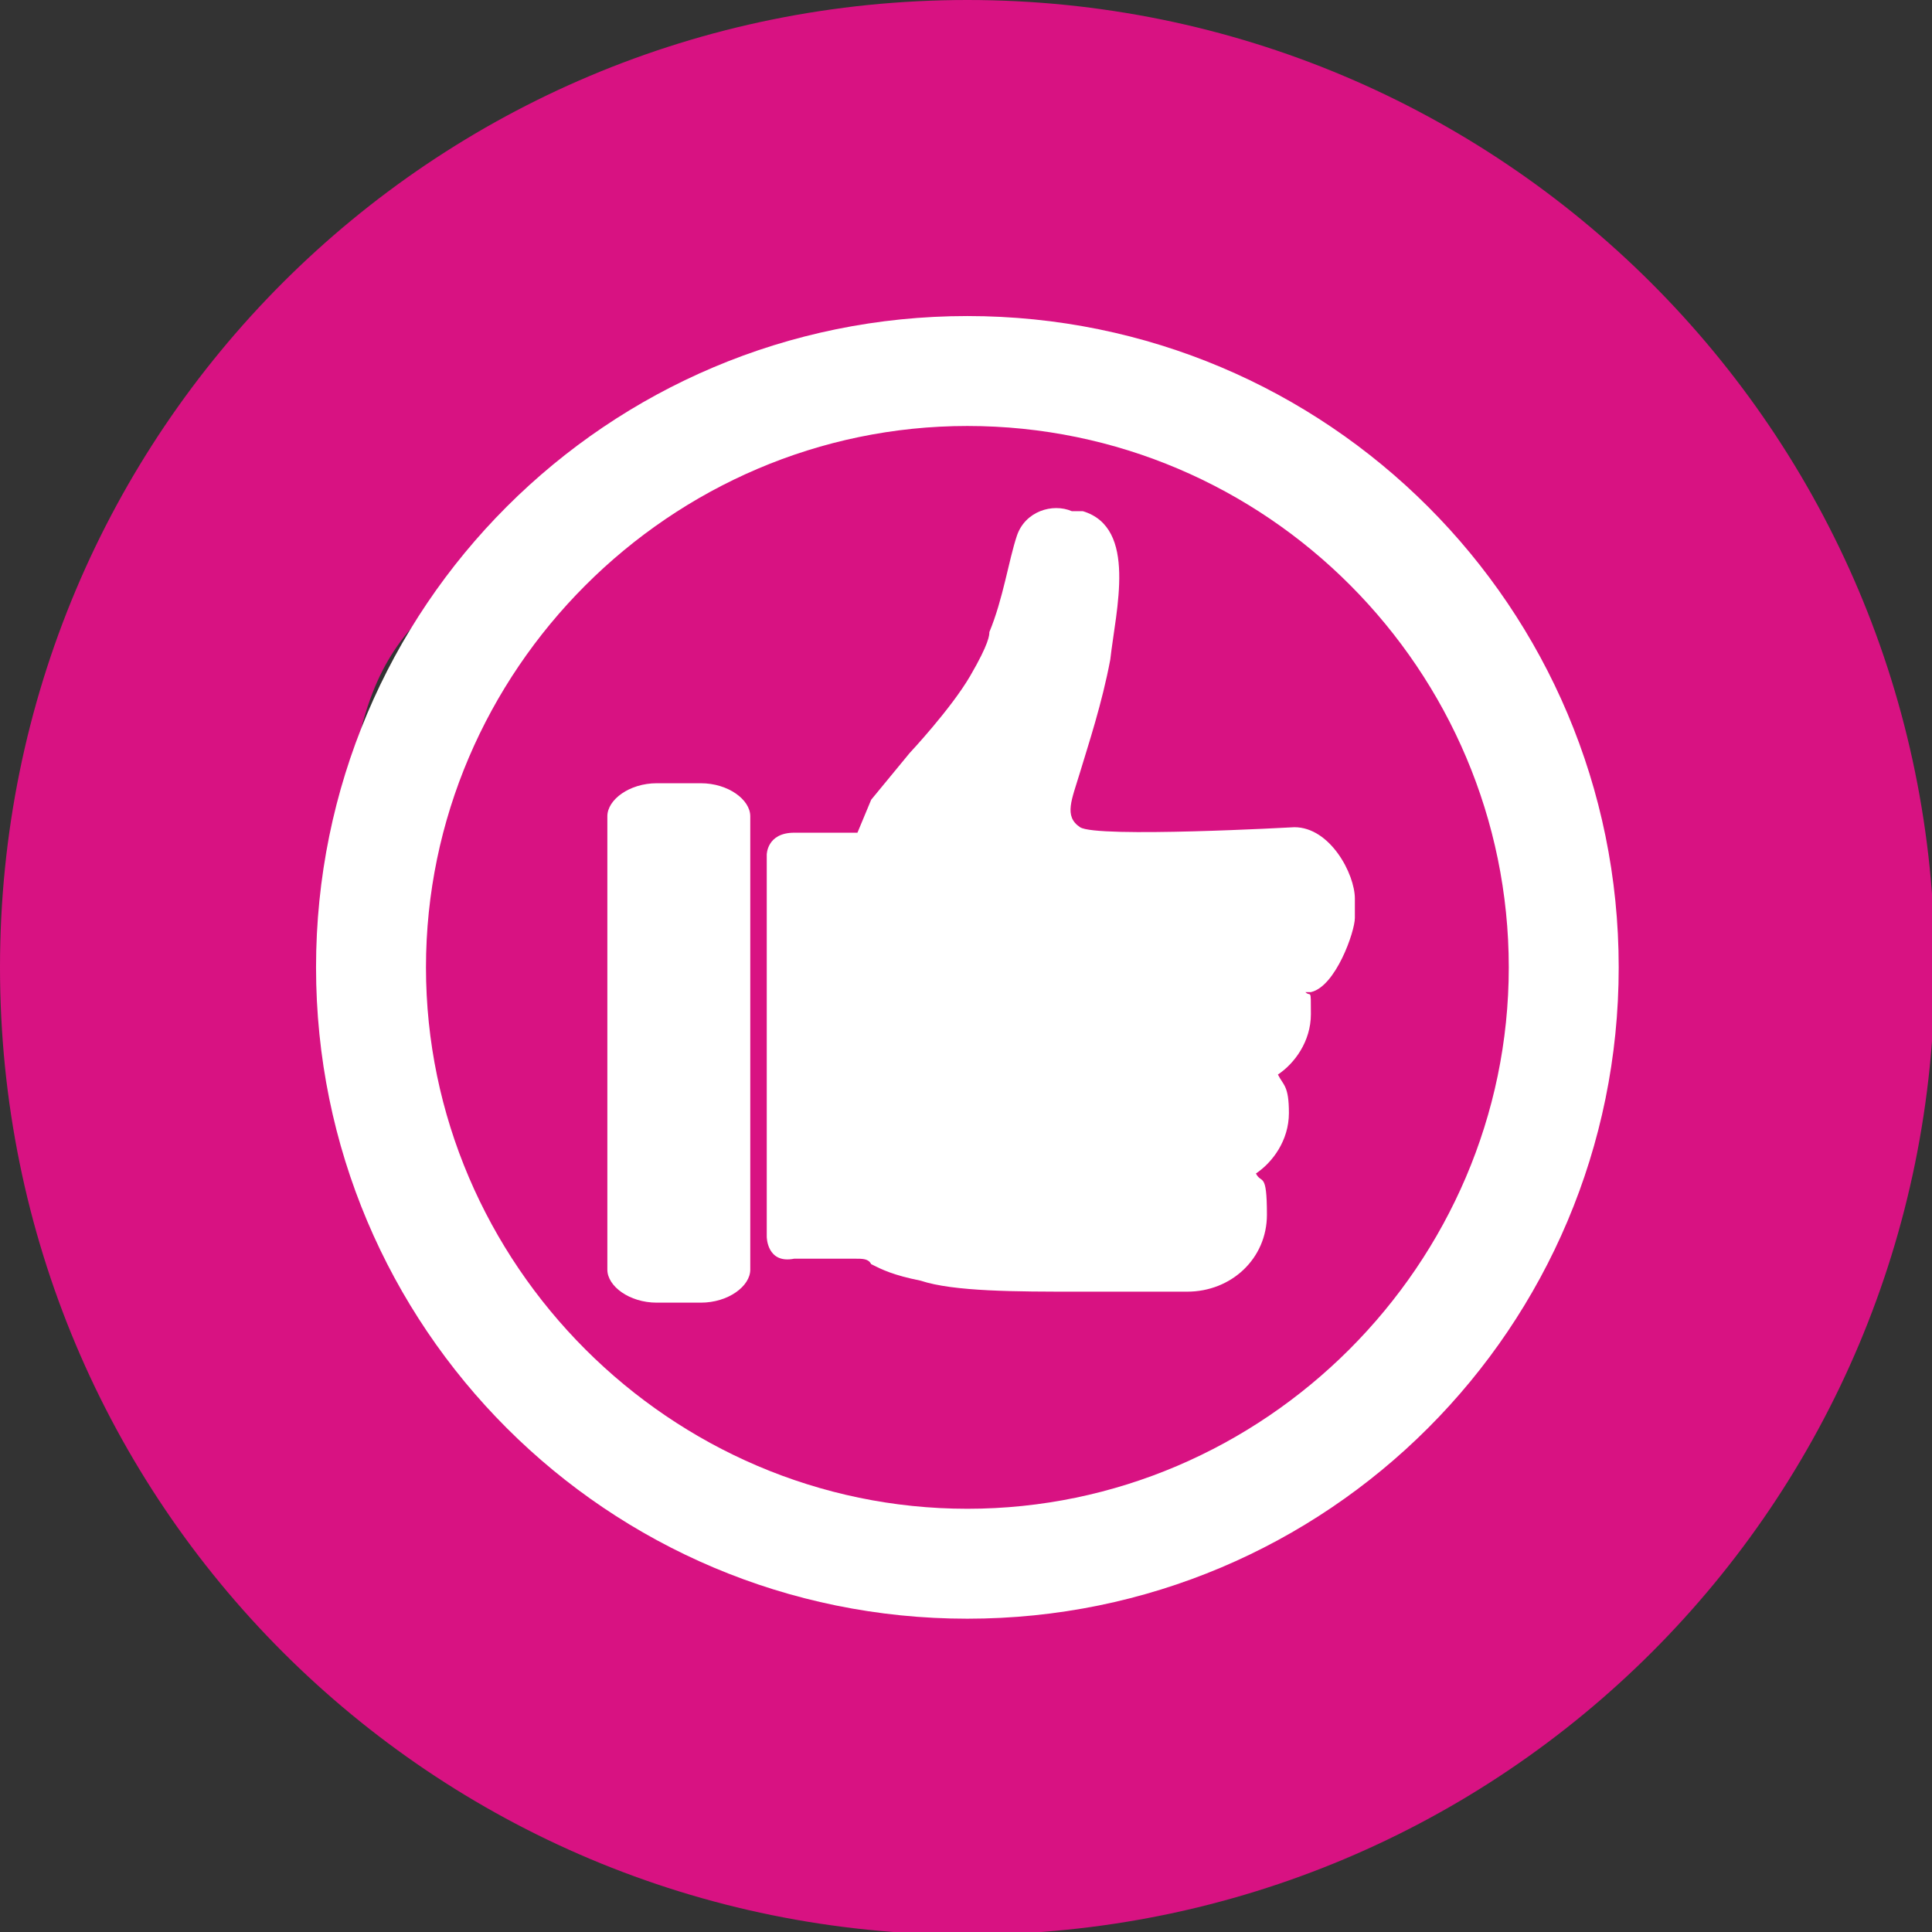
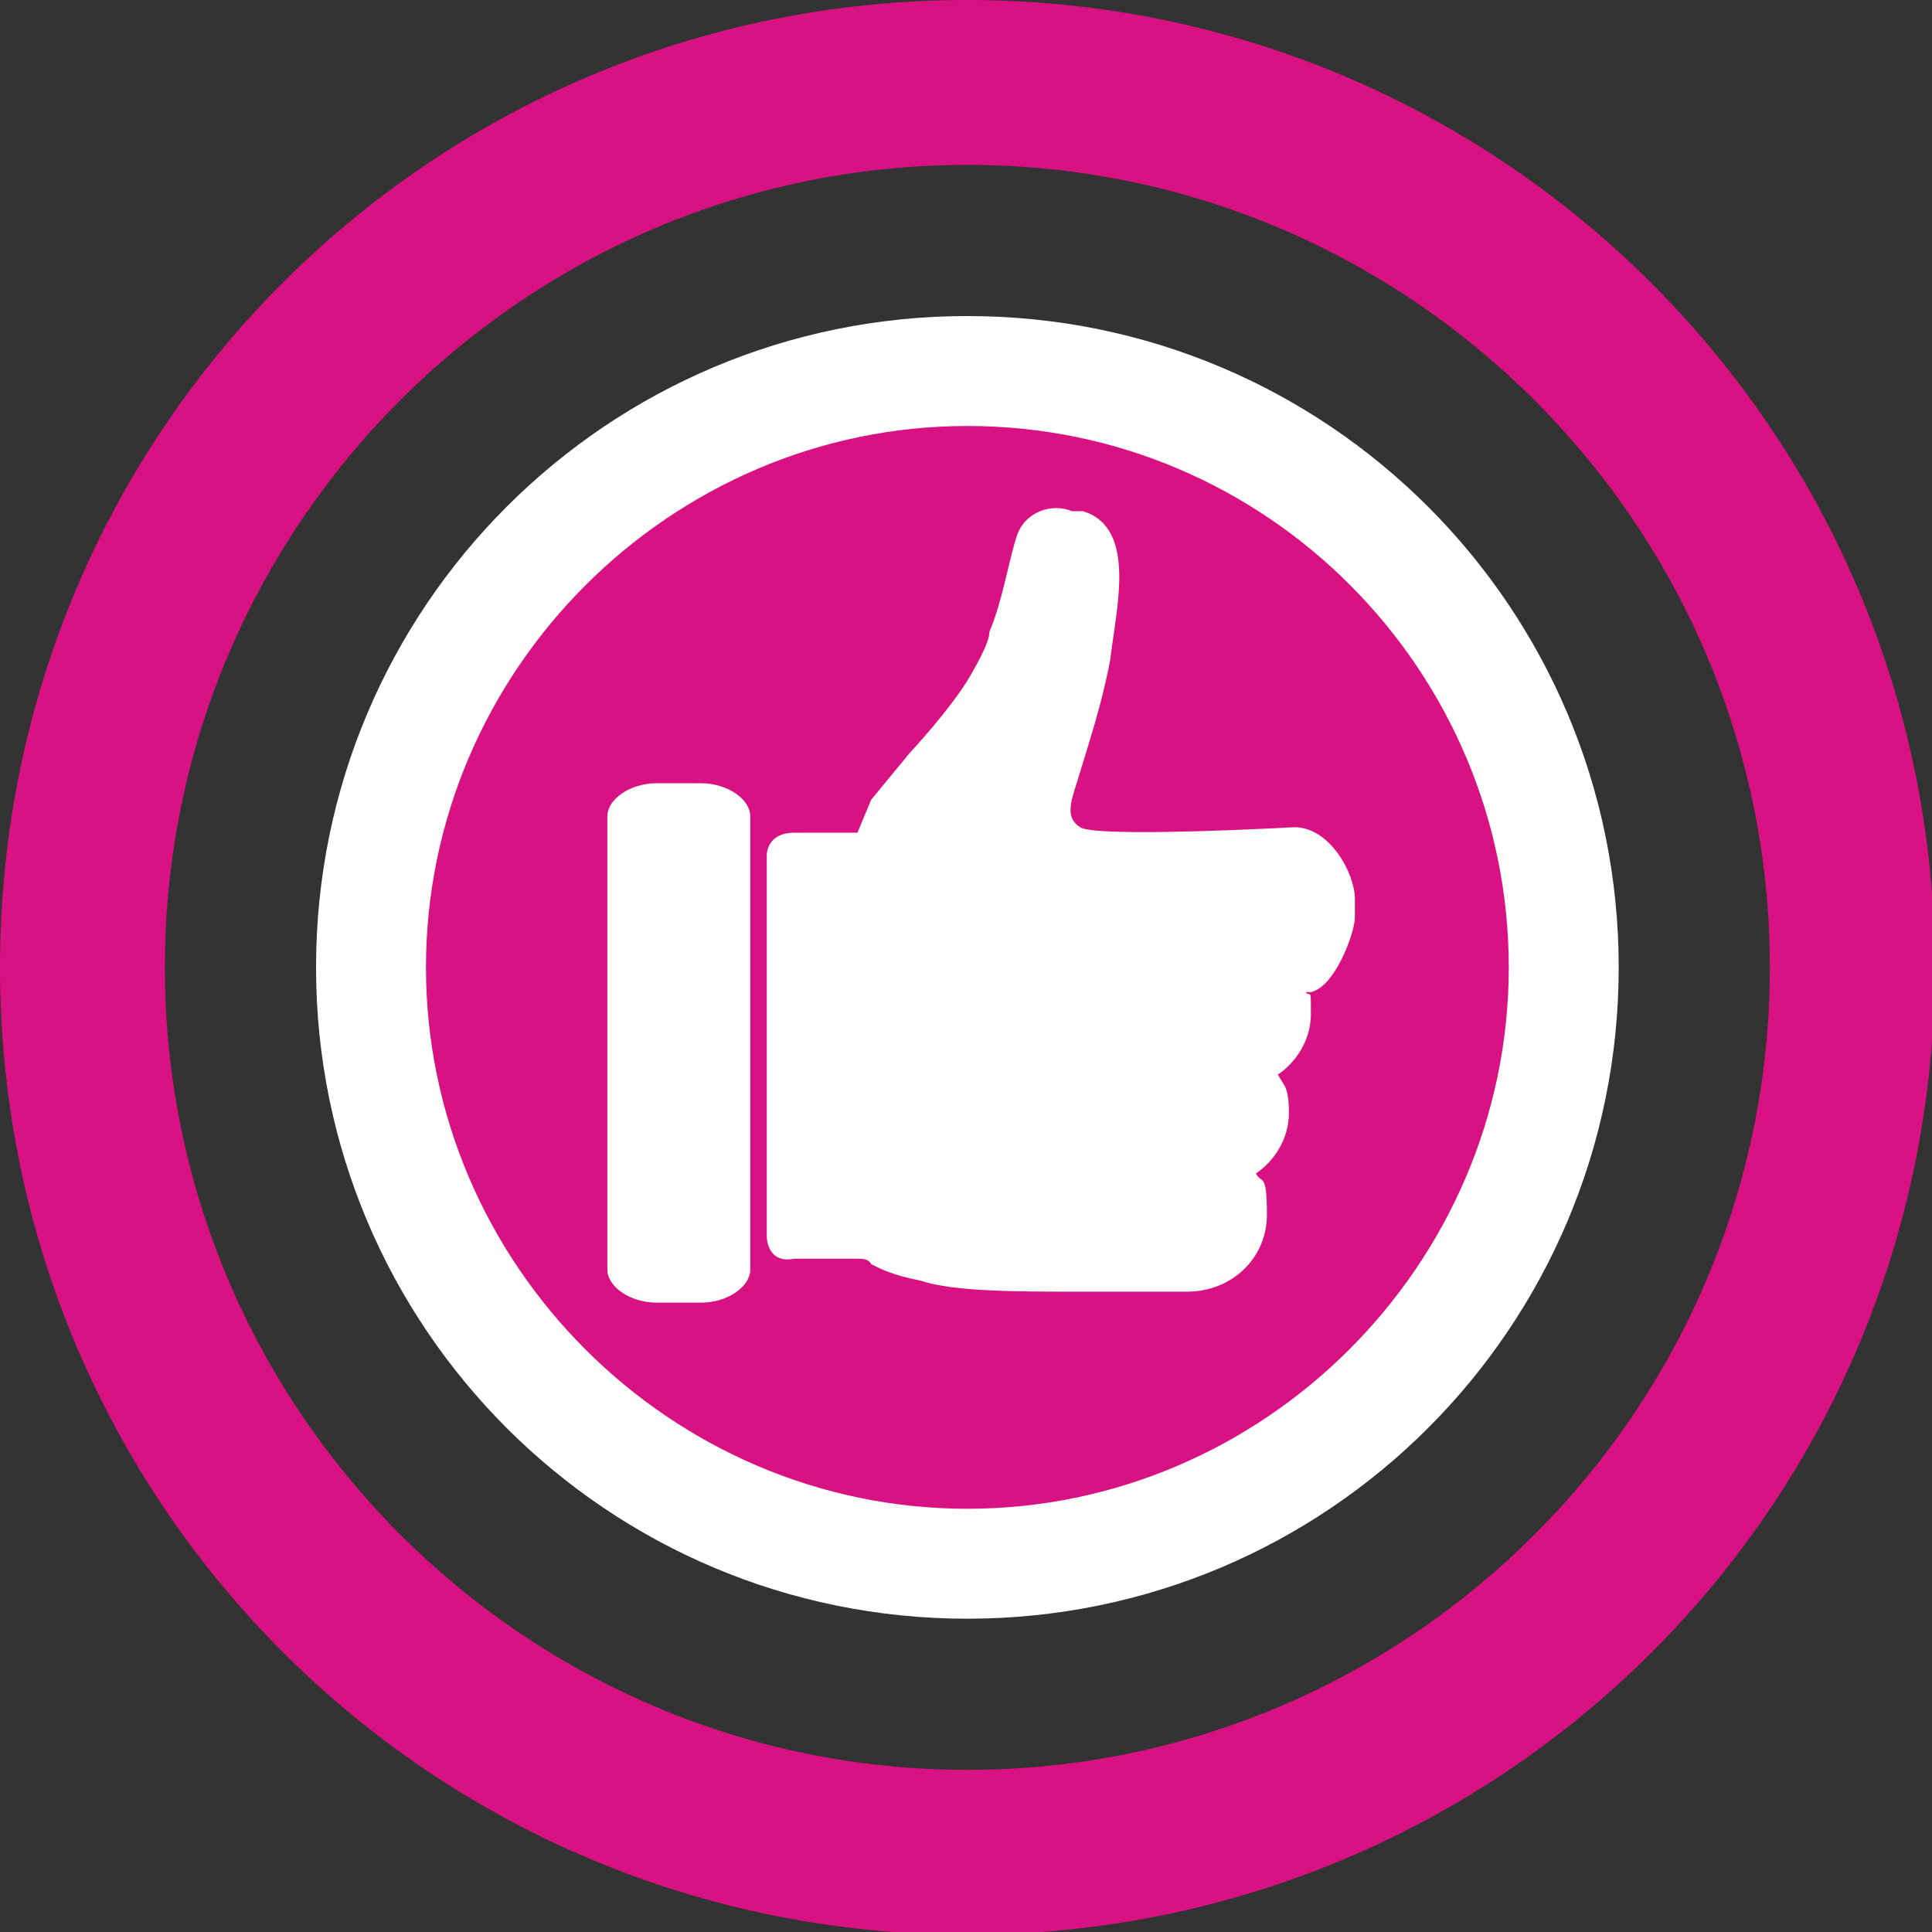
<svg xmlns="http://www.w3.org/2000/svg" id="Laag_1" version="1.1" viewBox="0 0 70.3 70.3">
  <rect x="0" y="0" width="70.3" height="70.3" fill="#333333" stroke="none" />
  <defs>
    <style>
      .st0, .st1 {
        fill: #fff;
      }

      .st1 {
        fill-rule: evenodd;
      }

      .st2 {
        fill: none;
      }

      .st3 {
        fill: #d81282;
      }
    </style>
  </defs>
  <g>
    <path class="st2" d="M31.4,29.9c0-.6-.2-1.1-.4-1.6-.6-1.1-1.8-1.9-3.2-1.9-2,0-3.6,1.6-3.6,3.6v10.5c0,2,1.6,3.6,3.6,3.6s3.6-1.6,3.6-3.6" />
-     <path class="st2" d="M31.9,41.7c0,.2,0,.7.5.7.5.2,1,.5,1.5.5h15c.5,0,1-.2,1.2-.5.5-.5.7-1,.7-1.5l2-10.5c-.2-.5-.2-.7-.5-1-.2-.5-.5-.7-1-.7h-9.1c-1,0-1.7-.7-1.7-1.6h0v-7.1c.2-1.5-.5-3.2-2-3.9-.2-.2-.7-.2-1-.2s-.2.2-.5.2c-.2.2-.5,1-.2,2.2,0,.4.2.8.2,1.2.8,5.4-1.9,7.2-3.9,8.8-.7.5-1.2,1-1.2,1.2" />
    <path class="st3" d="M35.4,15.2c-5.4,0-10.4,2-14.2,5.8-8.3,8.1-8,21.3.6,29,7.5,6.8,19.2,6.8,26.7,0,8.6-7.7,8.8-21,.8-29-3.6-3.7-8.8-5.7-13.9-5.8Z" />
    <path class="st3" d="M40.5,27.1v-1.7h0c0-.1,0,1.7,0,1.7h0Z" />
-     <path class="st3" d="M66.5,35.3c.2-1.4.4-2.8,1-4.2.6-1,.8-2.4.8-3.6-.4-1.2-1.2-2.2-2.2-3-1-1-2-2-2.6-3.2-.4-1.2-.8-2.6-.8-4s-.2-2.4-.8-3.4c-1-.8-2-1.4-3.4-1.6-1.4-.4-2.6-1-3.8-1.8-1-.8-1.8-2-2.4-3.2-.4-1.2-1.2-2-2.2-2.8-1.2-.2-2.4-.2-3.6,0-1.4.2-2.8.2-4.2,0-1.2-.4-2.4-1-3.6-1.8-1-.8-2.2-1.4-3.5-1.7-1.2.2-2.4.8-3.8,1.6-1,.8-2.2,1.4-3.6,1.8-1.4.2-2.8.2-4.2,0-1.2-.4-2.4-.4-3.6,0-1,.8-1.8,1.6-2.2,2.8-.6,1.2-1.4,2.2-2.4,3.2-1.2.8-2.4,1.4-3.8,1.8-1.2.2-2.2.8-3.2,1.6-.6,1-.8,2.2-.8,3.4s-.2,2.8-.8,4c-.6,1.2-1.6,2.4-2.6,3.2s-1.8,1.8-2.2,3c0,1.2.2,2.4.8,3.6.6,1.4,1,2.8,1,4.2-.2,1.4-.4,2.8-1,4.2-.6,1-.8,2.4-.8,3.6.6,1.2,1.2,2.2,3,3,1,1,2,2,2.5,3.3.4,1.2.8,2.6.8,4s.2,2.4.8,3.4c1,.8,2,1.4,3.2,1.6.6.2,1.2.4,1.8.6.6.2,1.2.6,1.8,1,1,.8,1.8,2,2.4,3.2.4,1.2,1.2,2,2.2,2.8,1.2.2,2.4.2,3.6,0,1.4-.2,2.8-.2,4.2,0,1.2.4,2.4,1,3.6,1.8,1,.8,2.2,1.4,3.6,1.6,1.4-.2,2.6-.8,3.6-1.6,1-.8,2.2-1.4,3.6-1.8,1.4-.2,2.8-.2,4.2,0,1.2.4,2.4.4,3.6,0,1-.8,1.8-1.6,2.2-2.8.6-1.2,1.4-2.2,2.4-3.2.6-.4,1.2-.8,1.8-1s1.2-.4,1.8-.6c1.2-.2,2.2-.8,3.2-1.6.6-1,.8-2.2.8-3.4s.2-2.8.8-4,1.6-2.4,2.6-3.2,1.8-1.8,2.2-3c0-1.2-.2-2.4-.8-3.6-.6-1.4-1-2.8-1-4.2ZM35.1,57.9c-12.6,0-22.7-10.1-22.7-22.7s2.4-11.8,6.6-16.2c4.3-4.1,10.1-6.5,16.1-6.5,12.6,0,22.7,10.2,22.7,22.7s-10.1,22.7-22.7,22.7Z" />
  </g>
  <path class="st1" d="M49.3,32.7c0-.9-.9-2.6-2.2-2.6,0,0-7.2.4-7.8,0s-.3-1,0-2,.8-2.5,1.1-4.1c.2-1.8,1-4.8-1-5.4h-.4c-.7-.3-1.7,0-2,.9s-.5,2.3-1,3.5c0,.1,0,.4-.7,1.6s-2.2,2.8-2.2,2.8l-1.4,1.7-.5,1.2h-2.3c-1,0-1,.8-1,.8v13.9s0,1,1,.8h2.2c.3,0,.5,0,.6.2.4.2.8.4,1.8.6,1.2.4,3.5.4,5.7.4h4c1.6,0,2.9-1.2,2.9-2.8s-.2-1.1-.4-1.5c.6-.4,1.2-1.2,1.2-2.2s-.2-1-.4-1.4c.6-.4,1.2-1.2,1.2-2.2s0-.6-.2-.8h.2c.9-.2,1.6-2.2,1.6-2.7v-.8h0ZM27.3,29.7c0-.6-.8-1.2-1.8-1.2h-1.6c-1,0-1.8.6-1.8,1.2v16.5c0,.6.8,1.2,1.8,1.2h1.6c1,0,1.8-.6,1.8-1.2v-16.5Z" />
  <path class="st0" d="M35.2,15.5c10.9,0,19.7,8.9,19.7,19.7s-8.9,19.7-19.7,19.7-19.7-8.9-19.7-19.7,8.9-19.7,19.7-19.7M35.2,11.5c-13.1,0-23.7,10.6-23.7,23.7s10.6,23.7,23.7,23.7,23.7-10.6,23.7-23.7-10.6-23.7-23.7-23.7h0Z" />
  <path class="st3" d="M35.2,6c16.1,0,29.2,13.1,29.2,29.2s-13.1,29.2-29.2,29.2S6,51.3,6,35.2,19.1,6,35.2,6M35.2,0C15.7,0,0,15.7,0,35.2s15.7,35.2,35.2,35.2,35.2-15.7,35.2-35.2S54.6,0,35.2,0h0Z" />
</svg>